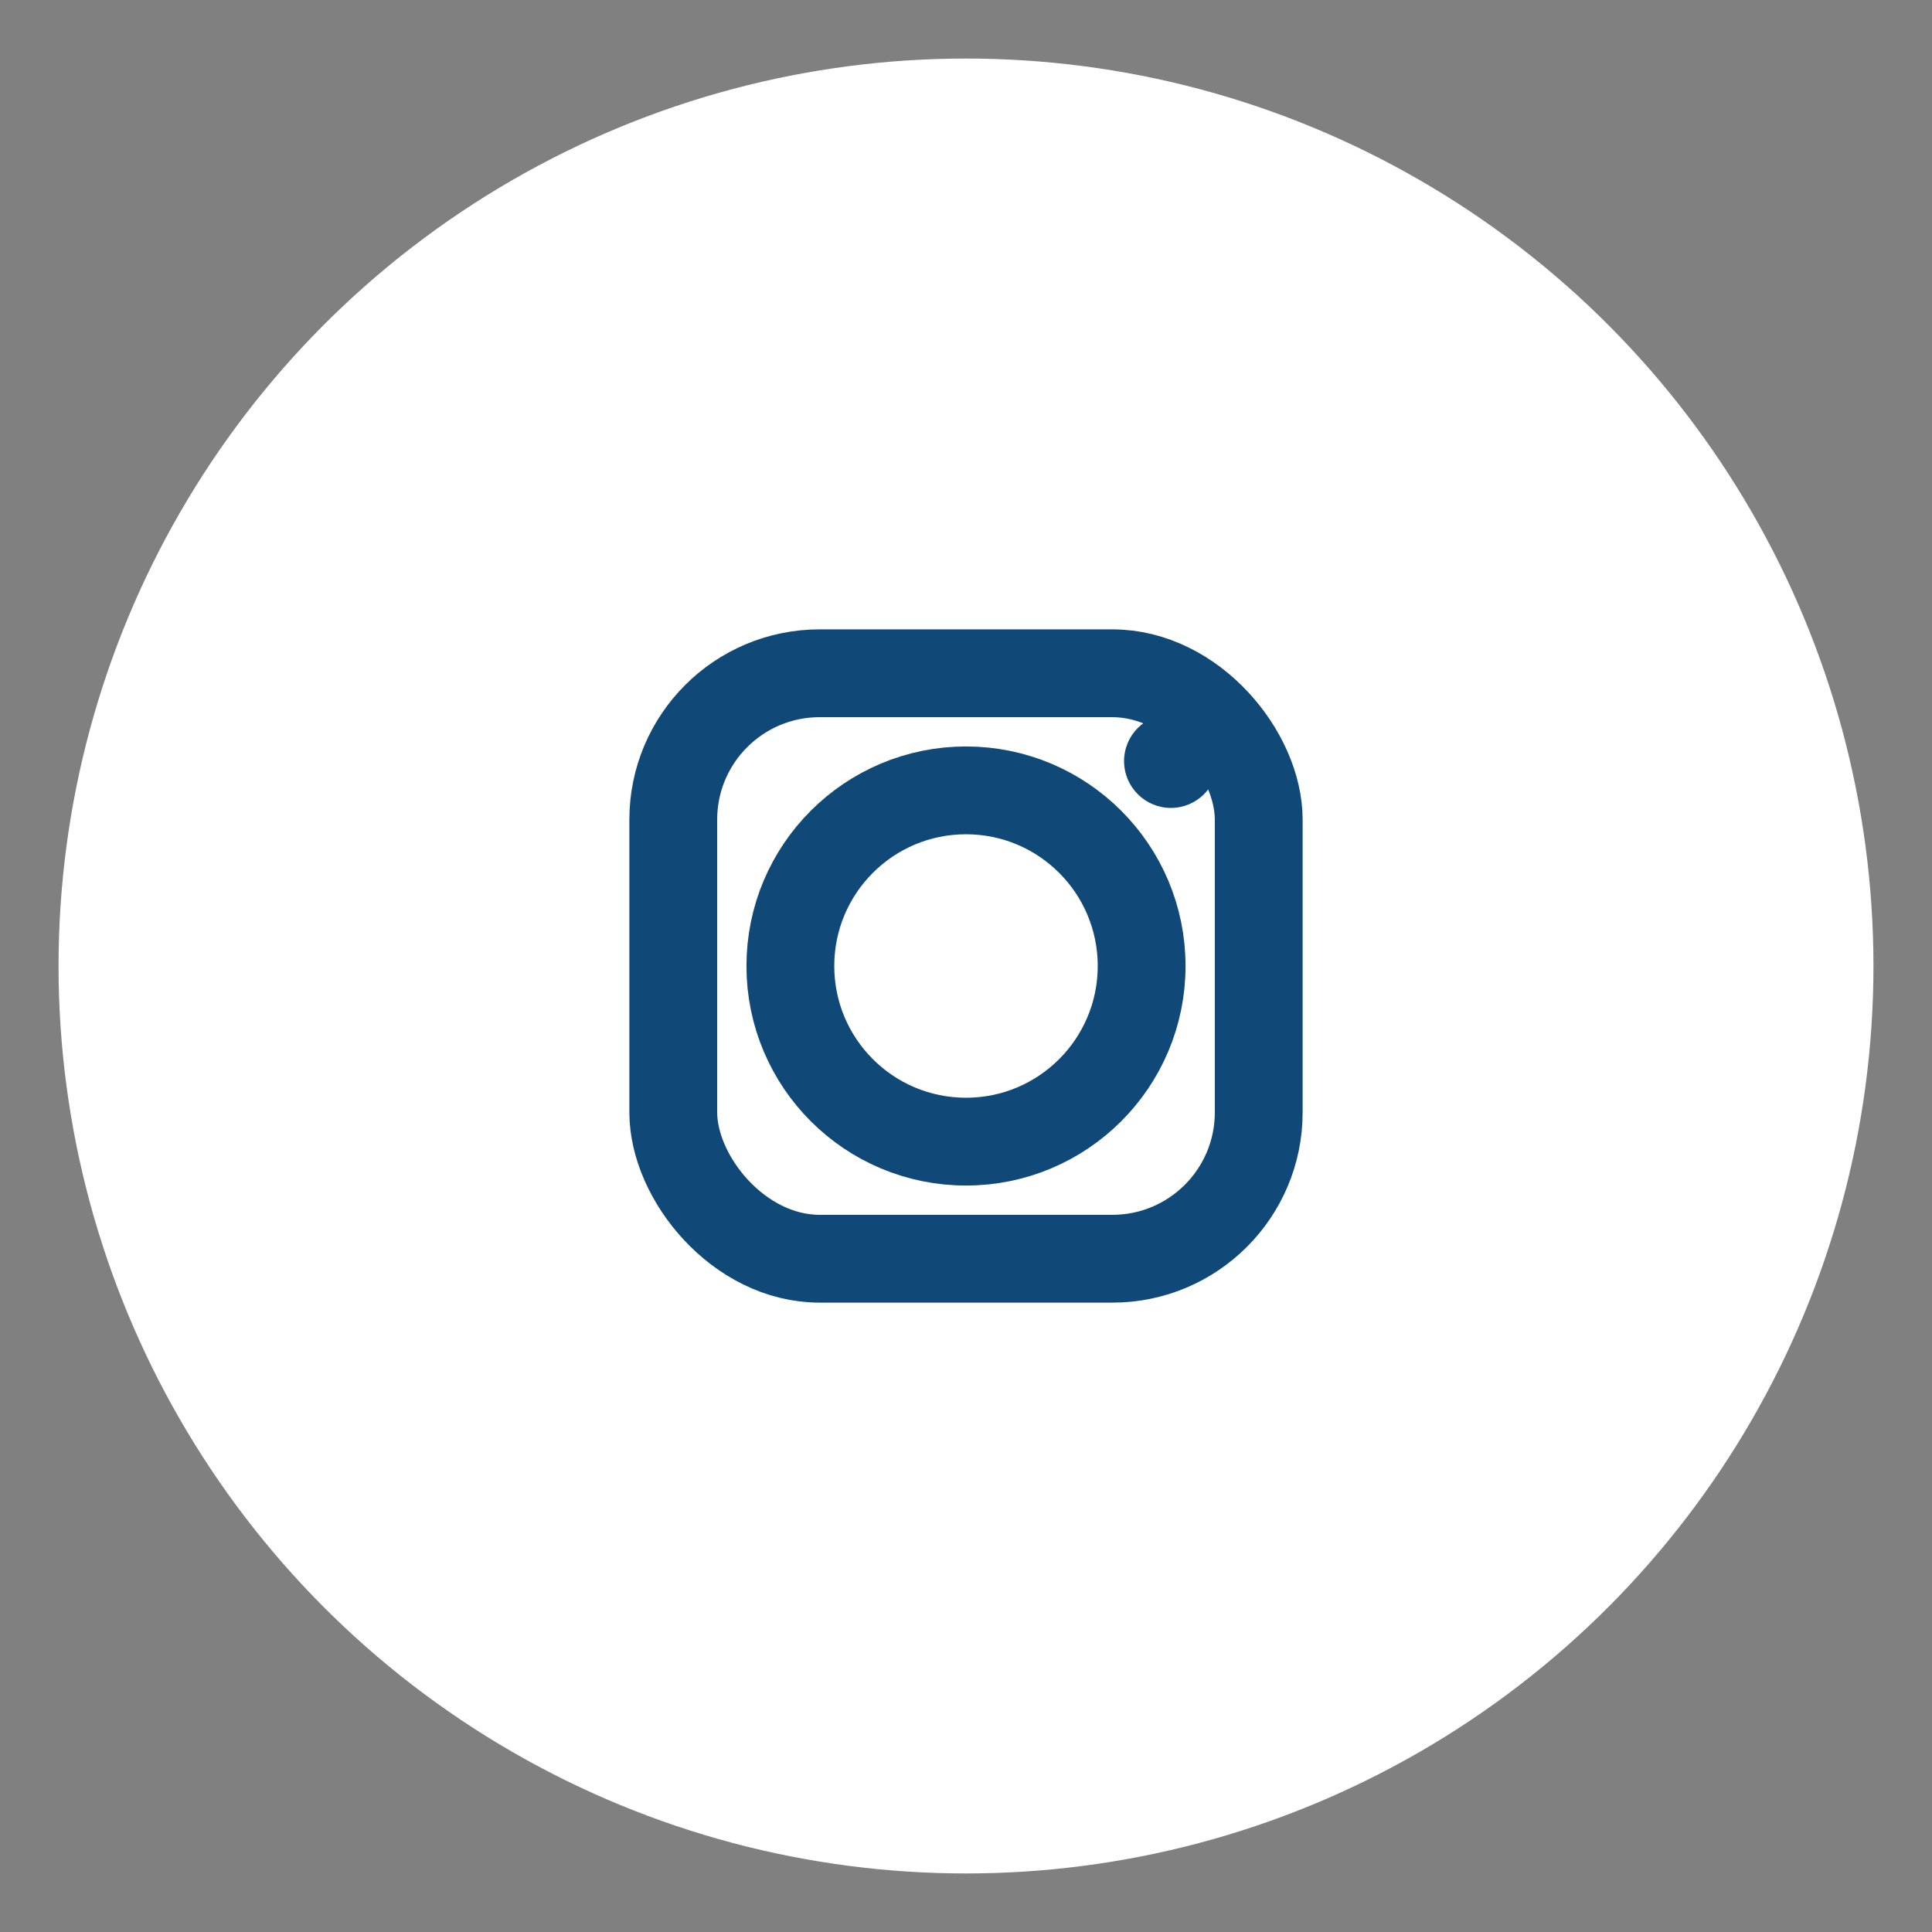
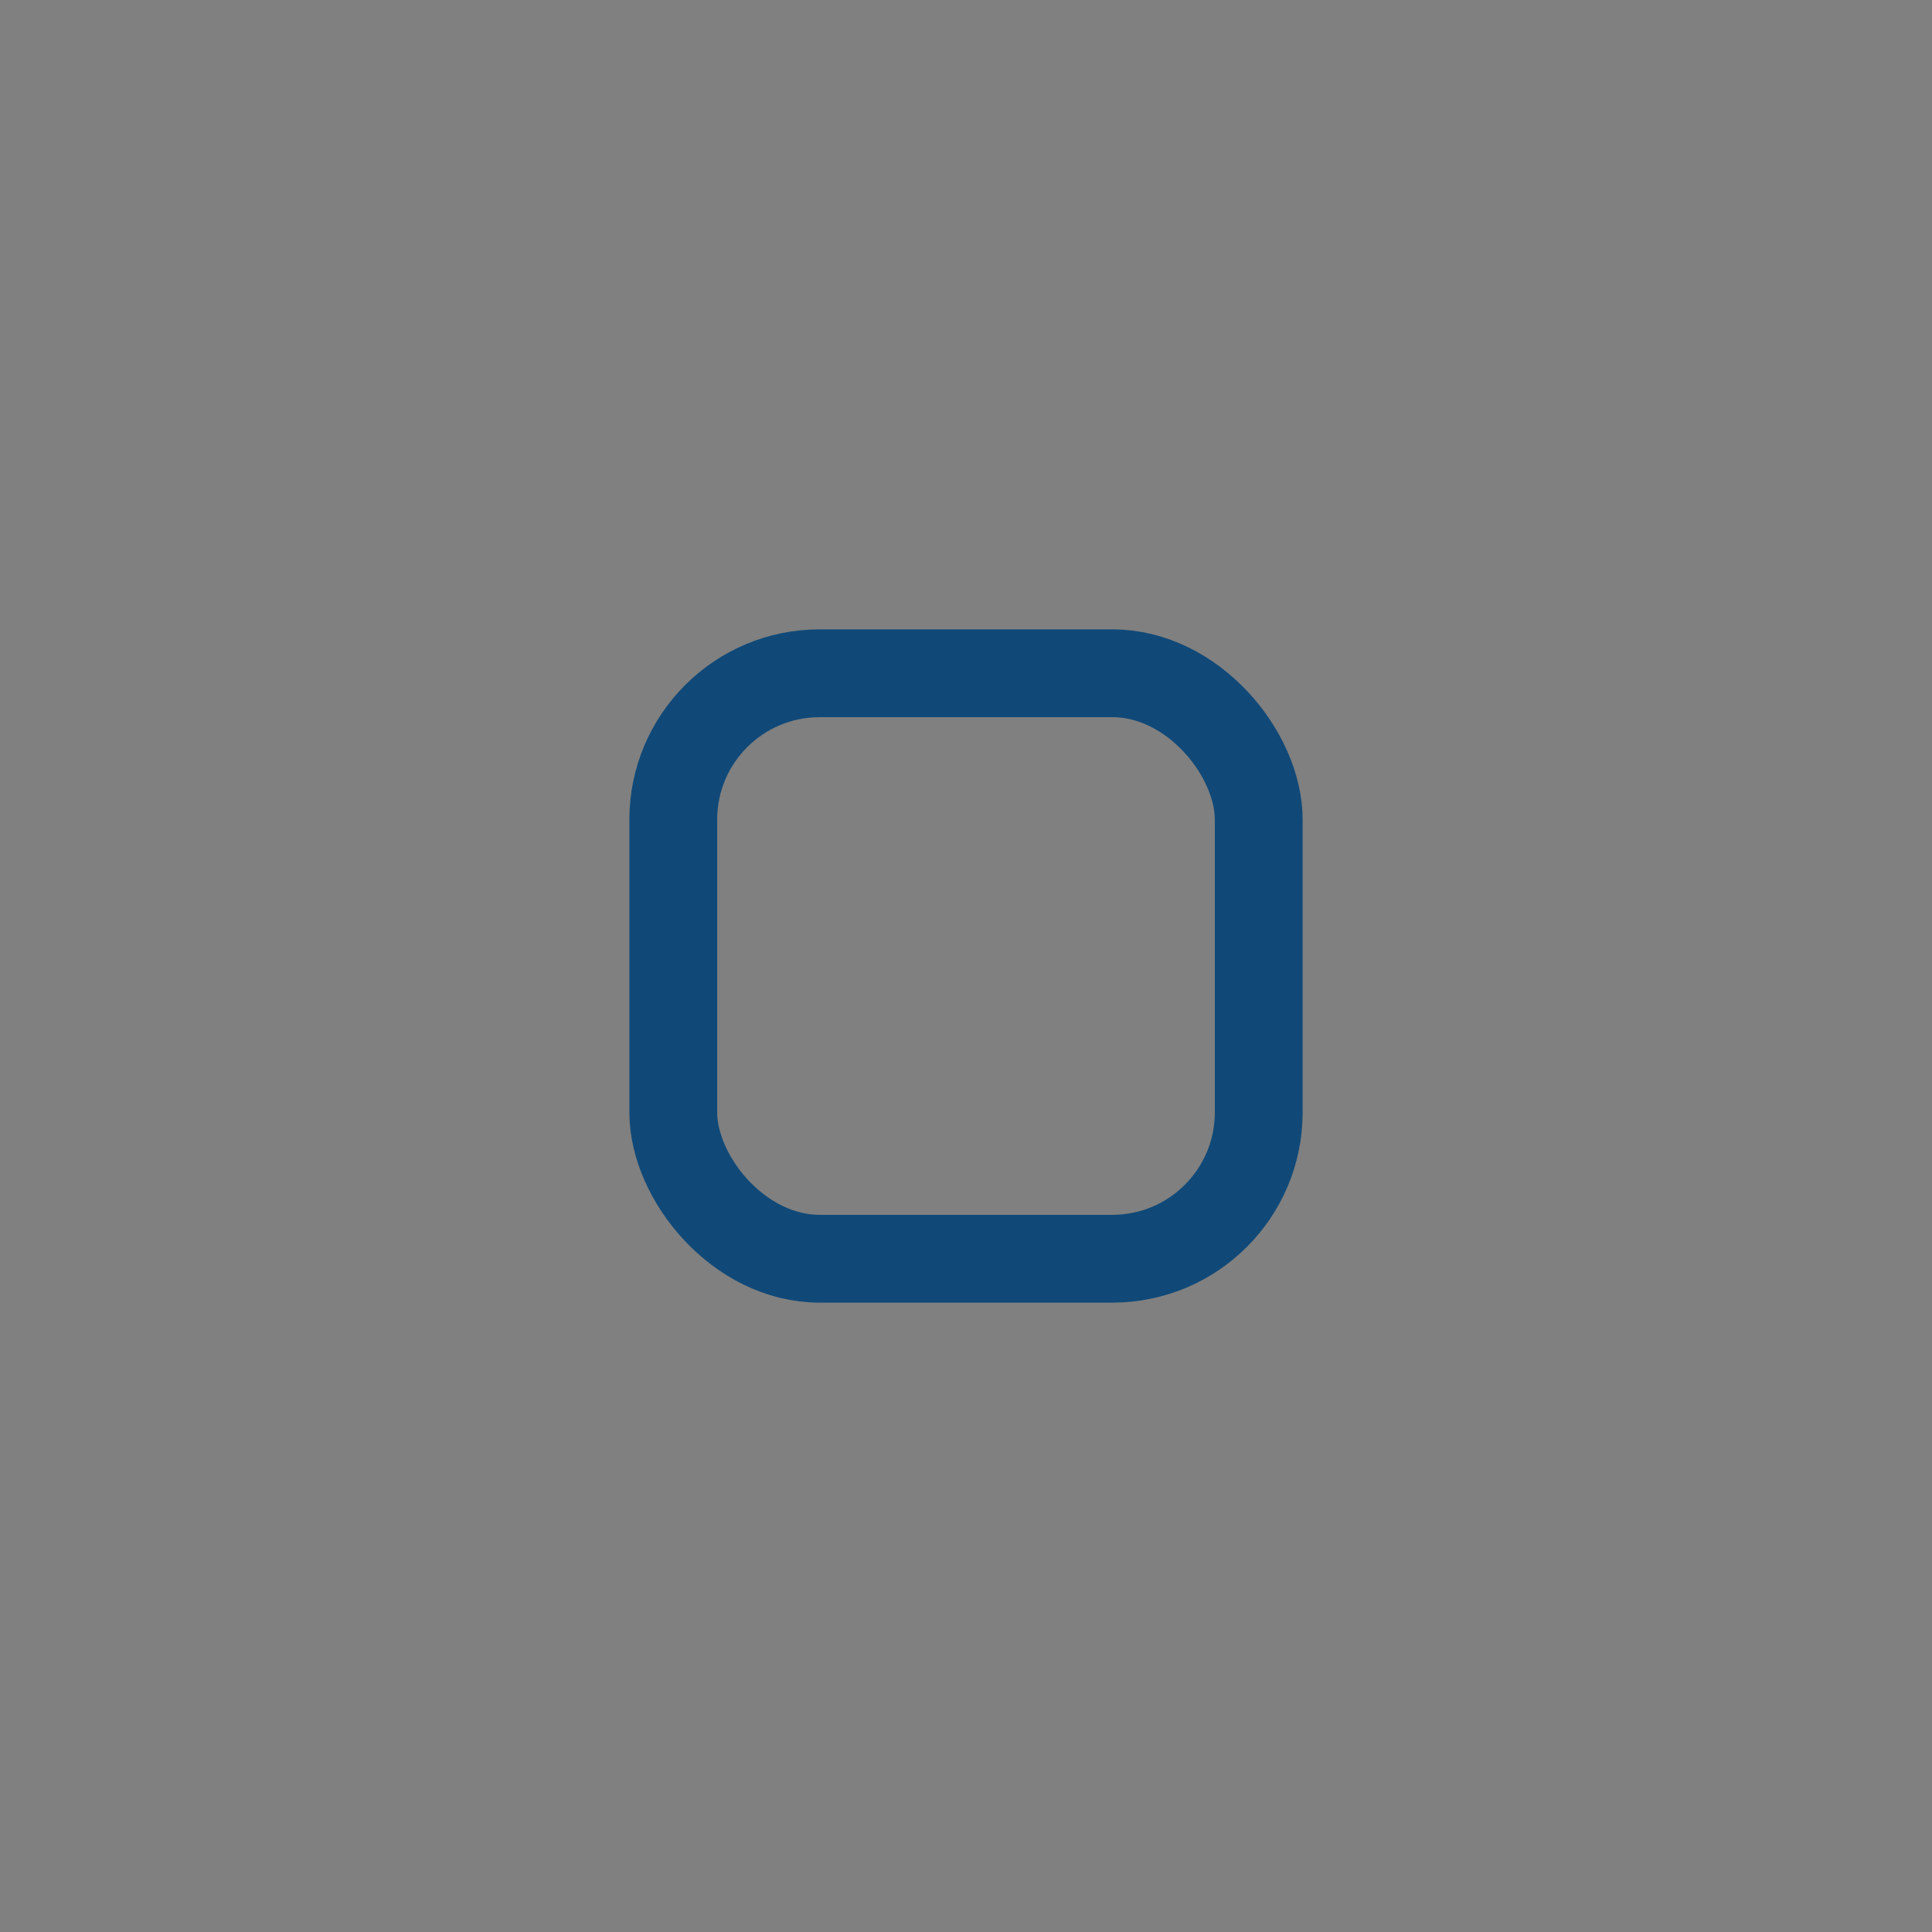
<svg xmlns="http://www.w3.org/2000/svg" width="33" height="33" viewBox="0 0 33 33" fill="none">
  <rect x="0" y="0" width="33" height="33" fill="#808080" stroke="none" />
-   <circle cx="16.5" cy="16.5" r="15.5" fill="white" />
  <rect x="11.5" y="11.5" width="10" height="10" rx="2.5" stroke="#104978" stroke-width="1.5" fill="none" />
-   <circle cx="16.5" cy="16.5" r="3" stroke="#104978" stroke-width="1.5" fill="none" />
-   <circle cx="20" cy="13" r="0.8" fill="#104978" />
</svg>